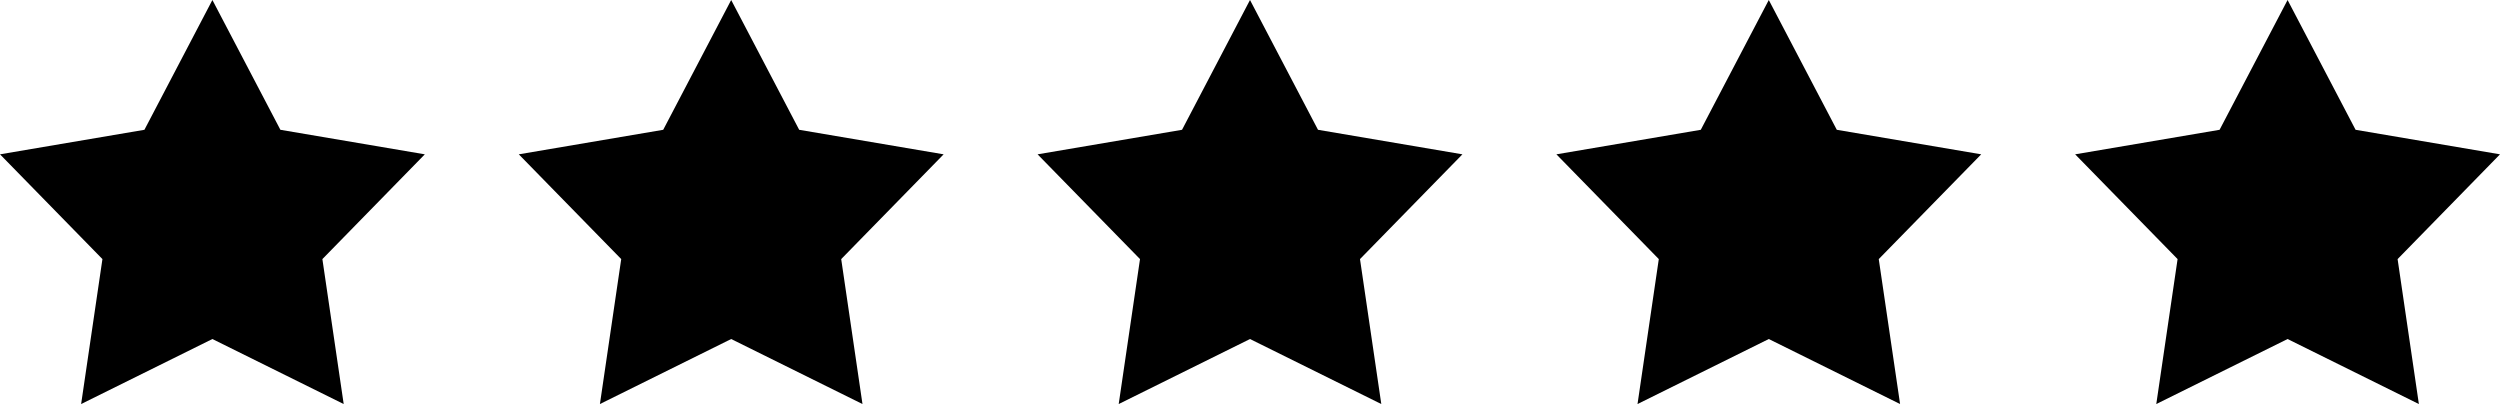
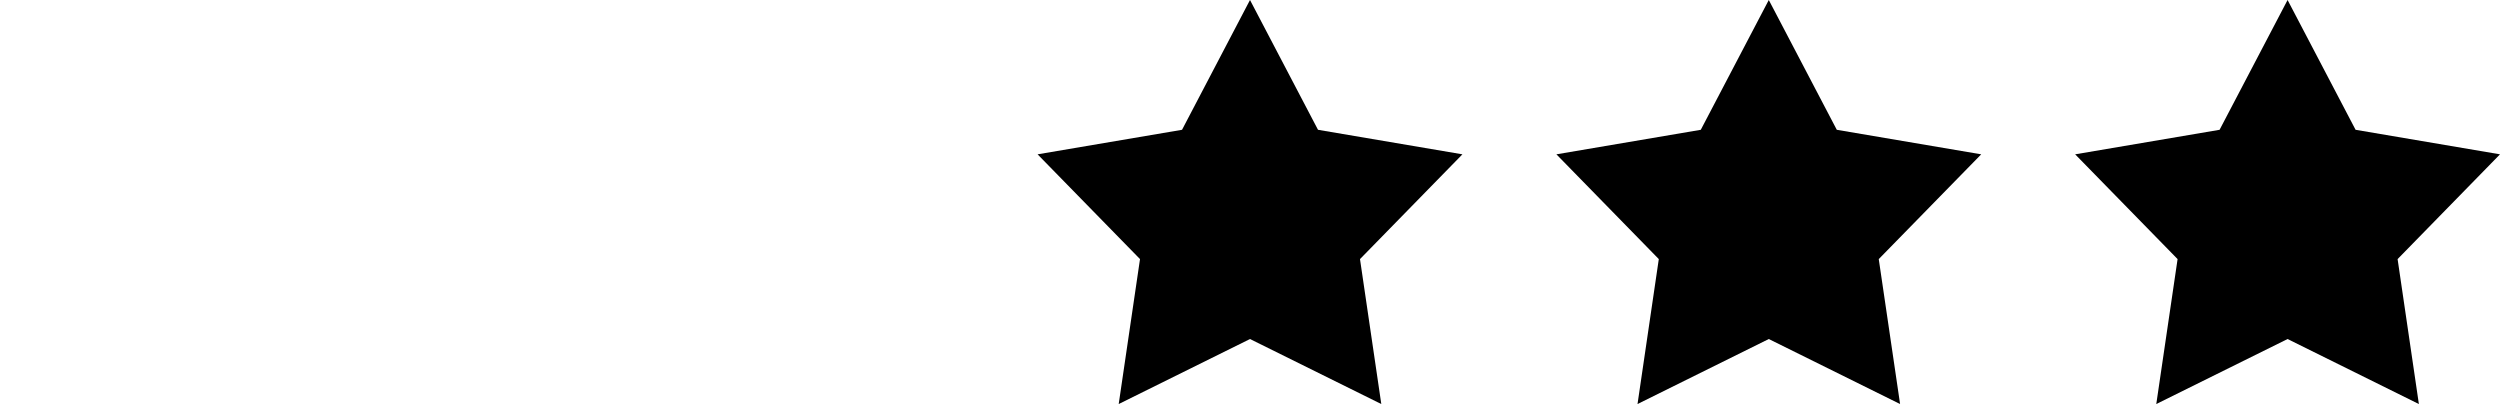
<svg xmlns="http://www.w3.org/2000/svg" xmlns:ns1="http://sodipodi.sourceforge.net/DTD/sodipodi-0.dtd" xmlns:ns2="http://www.inkscape.org/namespaces/inkscape" height="14.528" width="89.892" version="1.1" x="0px" y="0px" viewBox="0 0 89.892 14.528" enable-background="new 0 0 100 100" xml:space="preserve" id="svg3927" ns1:docname="noun_rating stars_292113.svg" style="fill:#4d4d4d" ns2:version="0.92.2 5c3e80d, 2017-08-06">
  <defs id="defs3931" />
  <ns1:namedview pagecolor="#ffffff" bordercolor="#666666" borderopacity="1" objecttolerance="10" gridtolerance="10" guidetolerance="10" ns2:pageopacity="0" ns2:pageshadow="2" ns2:window-width="1199" ns2:window-height="807" id="namedview3929" showgrid="false" fit-margin-top="0" fit-margin-left="0" fit-margin-right="0" fit-margin-bottom="0" ns2:zoom="6.01" ns2:cx="15.162306" ns2:cy="7.264" ns2:window-x="0" ns2:window-y="0" ns2:window-maximized="0" ns2:current-layer="svg3927" />
  <g id="g3925" style="fill:#000000;fill-opacity:1" transform="translate(-5.054,-42.736)">
-     <polygon points="10.247,47.403 5.054,48.285 8.737,52.052 7.971,57.264 12.691,54.926 17.412,57.264 16.646,52.052 20.329,48.285 15.136,47.403 12.691,42.736 " id="polygon3915" style="clip-rule:evenodd;fill:#000000;fill-opacity:1;fill-rule:evenodd" />
-     <polygon points="28.901,47.403 23.708,48.285 27.391,52.052 26.625,57.264 31.345,54.926 36.066,57.264 35.301,52.052 38.984,48.285 33.79,47.403 31.345,42.736 " id="polygon3917" style="clip-rule:evenodd;fill:#000000;fill-opacity:1;fill-rule:evenodd" />
    <polygon points="47.556,47.403 42.362,48.285 46.045,52.052 45.279,57.264 50,54.926 54.721,57.264 53.955,52.052 57.638,48.285 52.445,47.403 50,42.736 " id="polygon3919" style="clip-rule:evenodd;fill:#000000;fill-opacity:1;fill-rule:evenodd" />
    <polygon points="66.209,47.403 61.017,48.285 64.699,52.052 63.934,57.264 68.654,54.926 73.375,57.264 72.608,52.052 76.292,48.285 71.099,47.403 68.654,42.736 " id="polygon3921" style="clip-rule:evenodd;fill:#000000;fill-opacity:1;fill-rule:evenodd" />
    <polygon points="87.308,42.736 84.863,47.403 79.67,48.285 83.353,52.052 82.587,57.264 87.308,54.926 92.029,57.264 91.264,52.052 94.946,48.285 89.753,47.403 " id="polygon3923" style="clip-rule:evenodd;fill:#000000;fill-opacity:1;fill-rule:evenodd" />
  </g>
</svg>